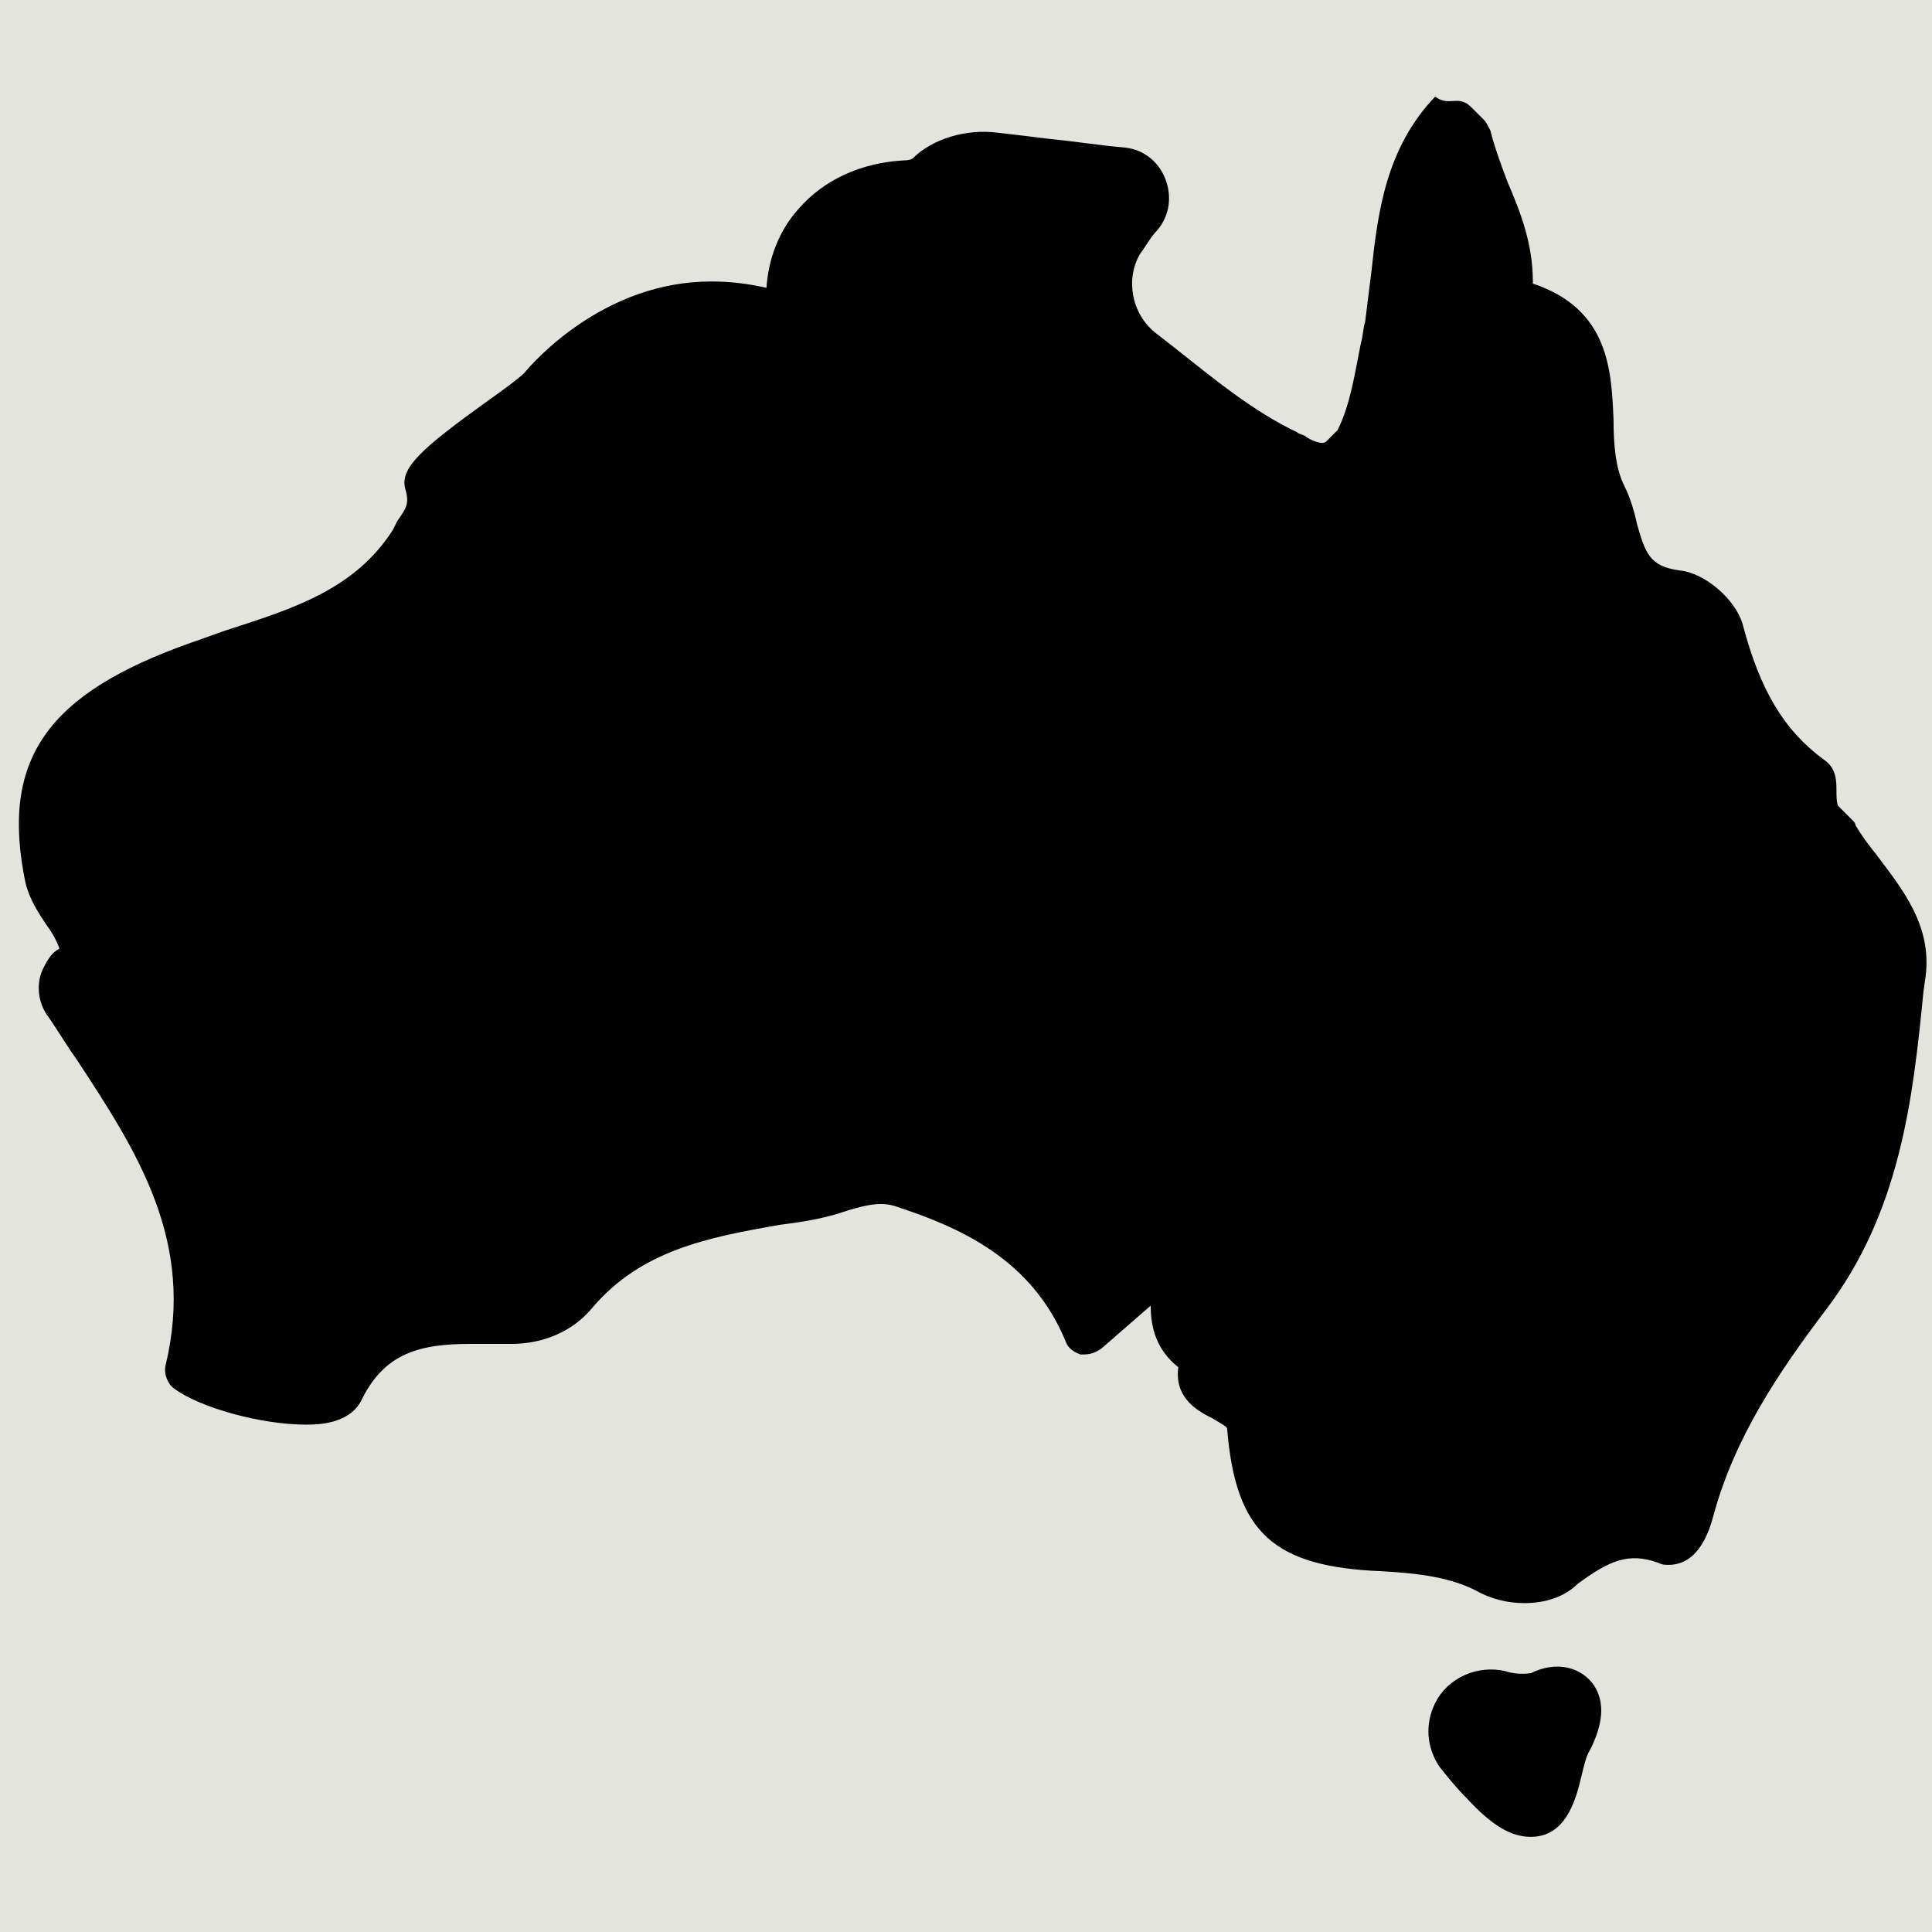
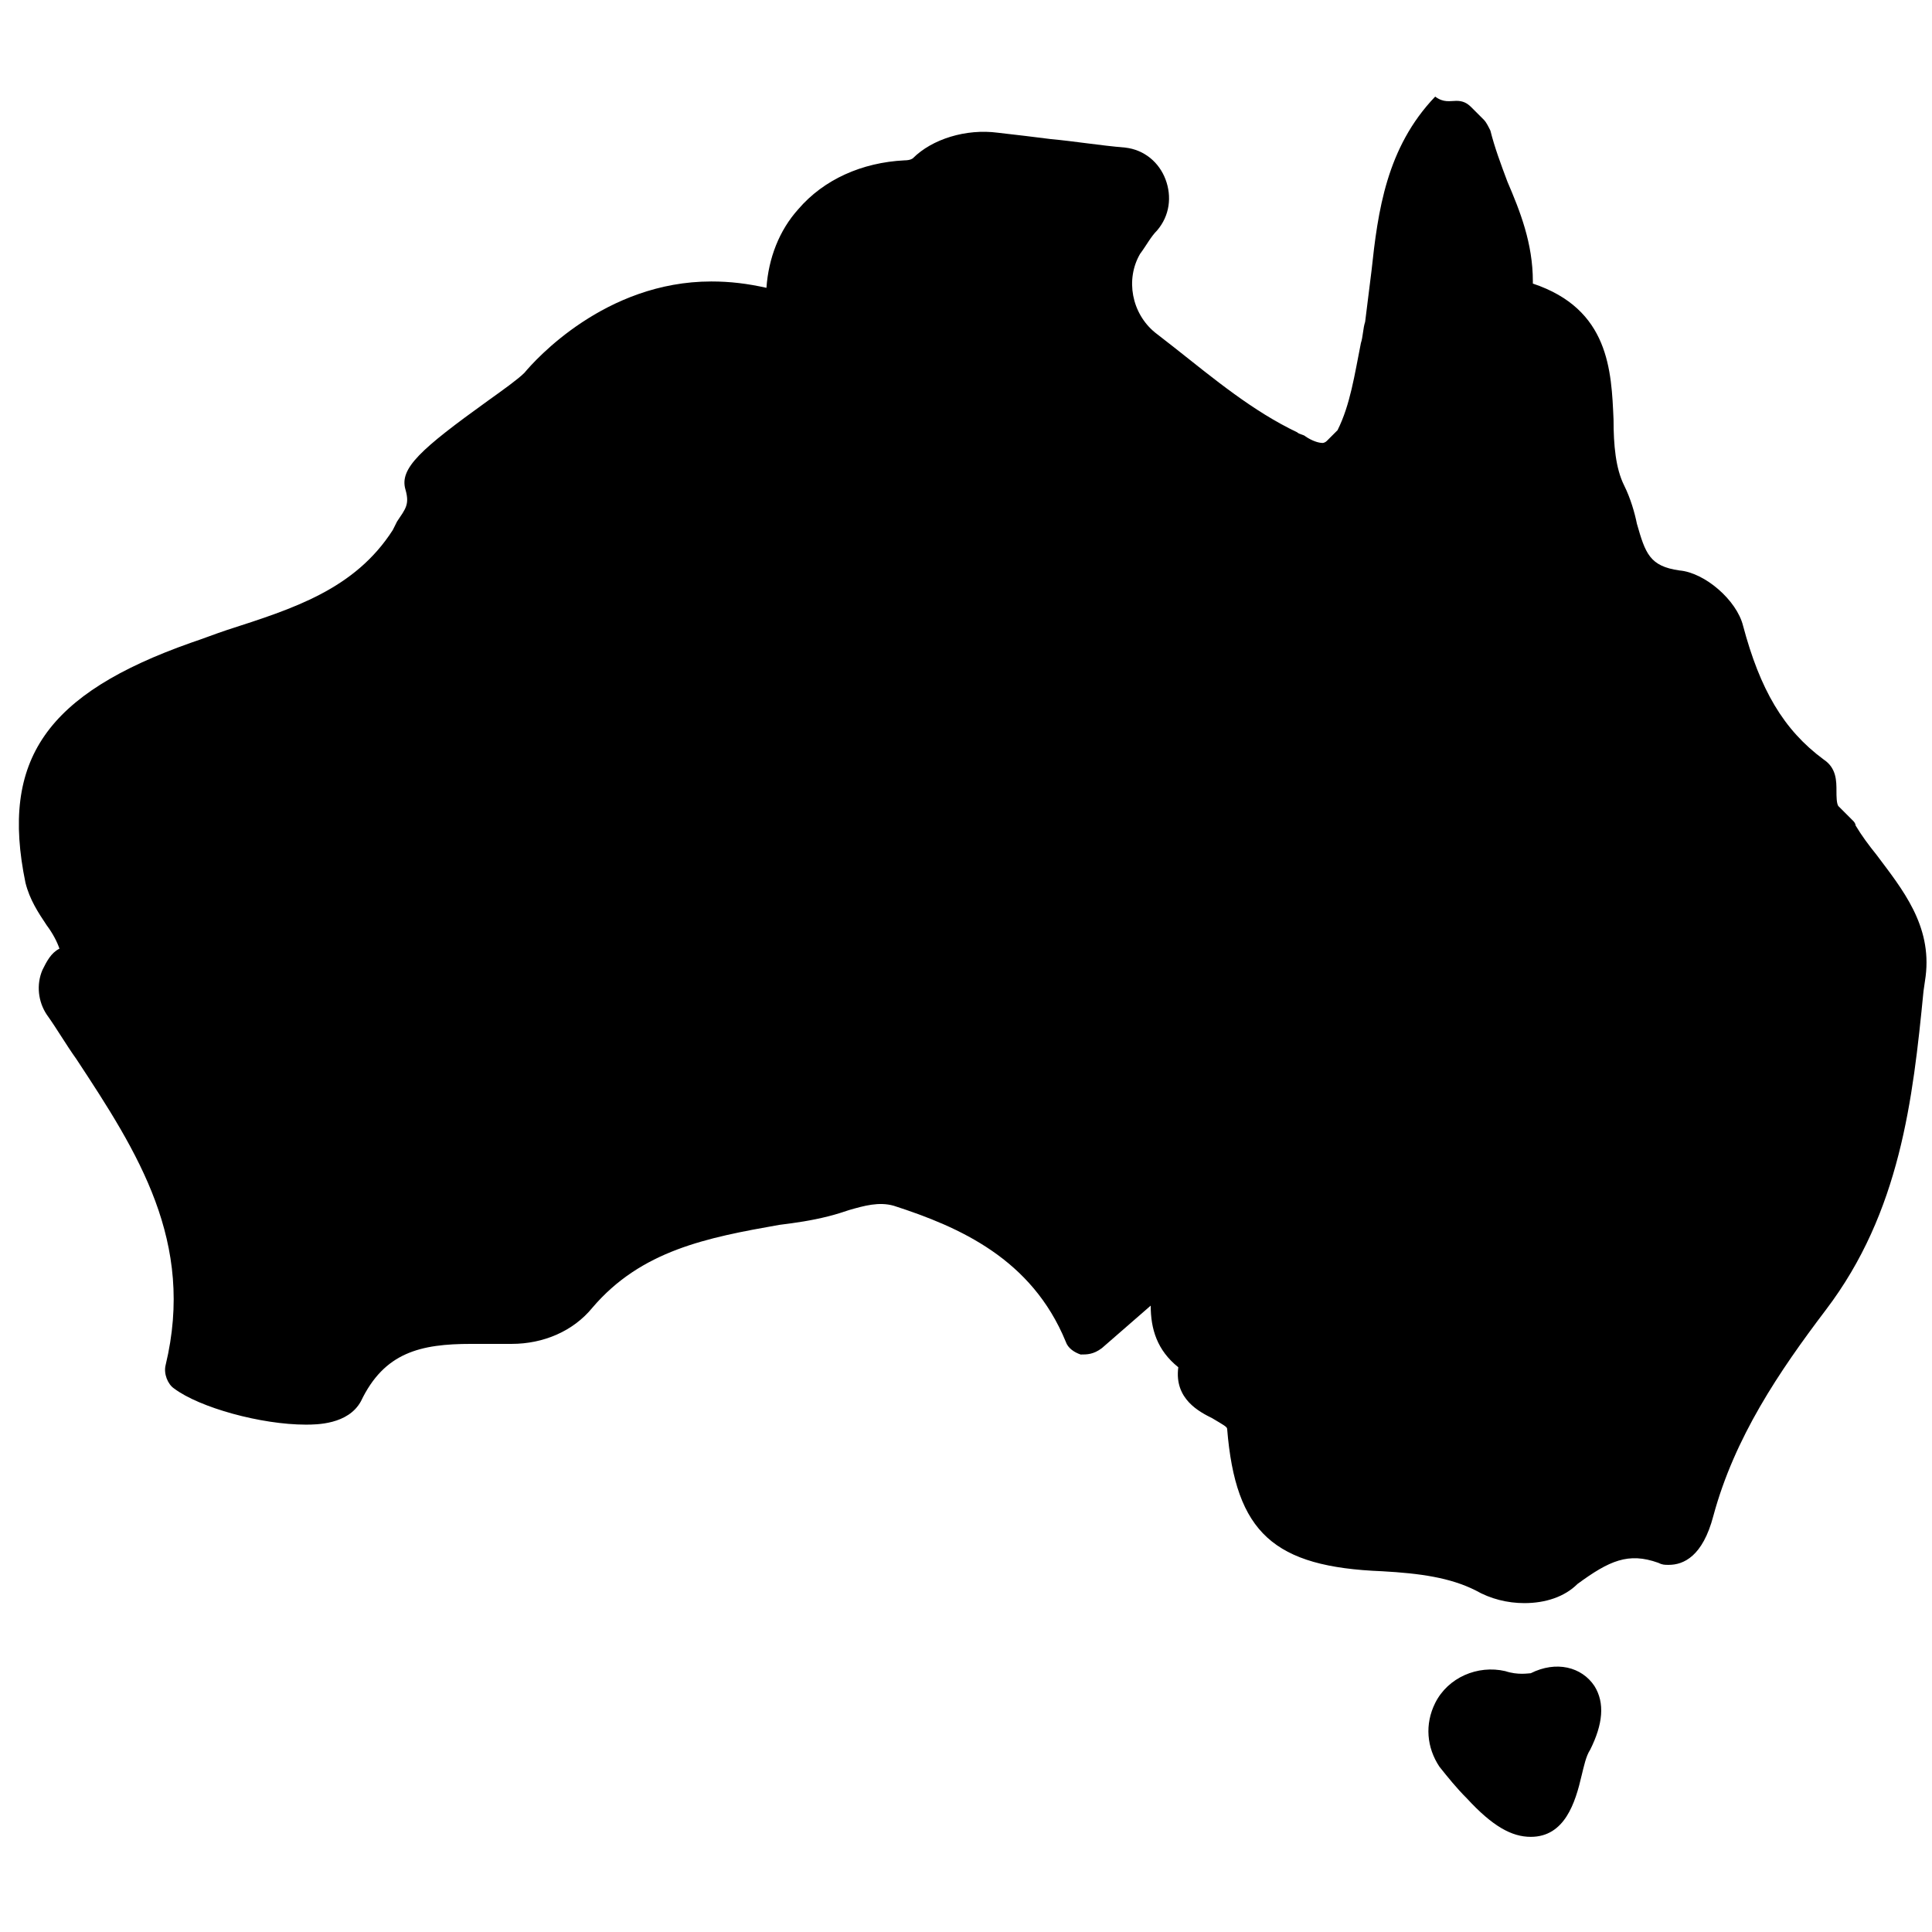
<svg xmlns="http://www.w3.org/2000/svg" version="1.0" preserveAspectRatio="xMidYMid meet" height="500" viewBox="0 0 375 375" zoomAndPan="magnify" width="500">
  <defs>
    <clipPath id="73394b46e8">
      <path clip-rule="nonzero" d="M 3 18.516 L 374 18.516 L 374 356.766 L 3 356.766 Z M 3 18.516" />
    </clipPath>
  </defs>
  <rect fill-opacity="1" height="450" y="-37.5" fill="#ffffff" width="450" x="-37.5" />
-   <rect fill-opacity="1" height="450" y="-37.5" fill="#e4e4de" width="450" x="-37.5" />
  <g clip-path="url(#73394b46e8)">
    <path fill-rule="nonzero" fill-opacity="1" d="M 297.117 356.531 C 293.406 356.531 289.699 354.469 284.754 349.105 C 282.691 347.047 281.043 344.984 279.395 342.922 C 276.922 339.207 276.512 334.672 278.57 330.547 C 281.043 325.598 286.812 323.125 292.172 324.363 C 294.645 325.188 296.703 324.773 297.117 324.773 C 302.059 322.301 307.004 323.535 309.477 327.25 C 311.539 330.547 311.125 334.672 308.652 339.621 C 307.828 340.859 307.418 342.922 307.004 344.57 C 305.77 349.934 303.707 356.531 297.117 356.531 Z M 295.879 311.164 C 292.582 311.164 289.285 310.34 286.402 308.688 C 281.457 306.215 275.688 305.391 268.27 304.977 C 247.254 304.152 239.836 297.555 238.188 277.344 C 238.188 276.934 237.363 276.52 235.301 275.281 C 232.828 274.043 227.883 271.57 228.707 265.383 C 224.59 262.086 223.352 257.961 223.352 253.422 L 213.875 261.672 C 212.227 262.91 210.988 262.91 209.754 262.91 C 208.516 262.496 207.281 261.672 206.867 260.434 C 200.273 244.352 186.266 238.164 173.488 234.039 C 170.605 233.215 167.719 234.039 164.836 234.863 C 163.598 235.277 162.363 235.688 160.715 236.102 C 157.418 236.926 154.531 237.34 151.234 237.75 C 137.227 240.227 124.449 242.699 114.973 253.836 C 111.266 258.371 105.496 260.848 99.312 260.848 L 98.488 260.848 C 96.016 260.848 93.543 260.848 91.484 260.848 C 81.594 260.848 74.59 262.496 70.055 271.984 C 67.582 276.52 61.402 276.52 59.34 276.52 C 50.688 276.52 38.734 273.219 33.793 269.508 C 32.555 268.684 31.73 266.621 32.145 264.973 C 37.91 241.051 26.785 223.727 14.836 205.582 C 12.773 202.695 11.125 199.809 9.066 196.922 C 7.418 194.445 7.004 191.145 8.242 188.258 C 9.066 186.609 9.891 184.961 11.539 184.137 C 11.125 182.898 10.301 181.246 9.066 179.598 C 7.418 177.125 5.77 174.648 4.945 171.348 C 0 147.43 9.066 134.645 37.09 124.746 C 39.559 123.922 41.621 123.094 44.094 122.27 C 56.867 118.145 68.82 114.434 76.234 102.887 L 77.059 101.238 C 78.707 98.762 79.531 97.938 78.707 95.051 C 77.473 90.926 81.594 87.215 94.781 77.727 C 97.664 75.664 100.551 73.602 101.785 72.367 C 103.848 69.891 117.445 54.633 138.051 54.633 C 141.758 54.633 145.055 55.043 148.766 55.867 C 149.176 50.094 151.234 44.734 154.945 40.609 C 159.891 34.836 167.309 31.535 175.551 31.125 C 176.785 31.125 177.199 30.711 177.199 30.711 C 180.906 27 187.5 24.938 193.68 25.762 C 197.391 26.176 200.688 26.586 203.984 27 C 208.516 27.41 213.461 28.234 218.406 28.648 C 222.117 29.062 225 31.535 226.234 34.836 C 227.473 38.133 227.059 41.848 224.59 44.734 C 223.352 45.969 222.527 47.621 221.293 49.27 C 218.406 54.219 219.645 60.816 224.176 64.531 L 227.883 67.418 C 235.715 73.605 243.133 79.789 251.785 83.914 C 252.199 84.328 253.023 84.328 253.434 84.738 C 254.672 85.562 255.906 85.977 256.73 85.977 C 256.73 85.977 257.145 85.977 257.555 85.562 L 259.617 83.5 C 262.09 78.551 262.914 72.777 264.148 66.594 C 264.559 65.355 264.559 63.707 264.973 62.469 C 265.383 59.168 265.797 55.867 266.207 52.57 C 267.445 41.02 269.094 28.648 278.57 18.75 C 280.219 19.988 281.457 19.574 282.691 19.574 C 283.93 19.574 284.754 19.988 285.578 20.812 L 288.051 23.285 C 288.461 23.699 288.875 24.523 289.285 25.348 C 290.109 28.648 291.348 31.949 292.582 35.246 C 295.055 41.02 297.527 47.207 297.527 54.633 C 297.527 54.633 297.527 54.633 297.527 55.043 C 312.363 59.992 312.773 71.953 313.188 81.441 C 313.188 86.391 313.598 90.926 315.246 94.227 C 316.484 96.699 317.309 99.586 317.719 101.648 C 319.367 107.422 320.191 109.898 325.961 110.723 C 330.906 111.133 337.09 116.496 338.324 121.445 C 341.621 133.82 346.152 141.656 353.984 147.43 C 356.457 149.078 356.457 151.555 356.457 153.613 C 356.457 154.441 356.457 156.09 356.867 156.504 C 356.867 156.504 357.281 156.914 357.281 156.914 L 359.754 159.391 C 359.754 159.391 360.164 159.801 360.164 160.215 C 361.402 162.277 362.637 163.926 364.285 165.988 C 369.23 172.586 375 179.598 373.766 189.496 L 373.352 192.383 C 371.293 213.418 368.82 235.277 354.395 254.25 C 345.328 266.207 336.676 278.992 332.555 294.254 C 330.496 302.09 326.785 303.738 323.902 303.738 C 323.078 303.738 322.664 303.738 321.84 303.328 C 316.07 301.266 312.363 302.914 306.18 307.453 C 303.707 309.926 300 311.164 295.879 311.164 Z M 295.879 311.164" fill="#000000" />
  </g>
-   <path fill-rule="nonzero" fill-opacity="1" d="M 289.285 326.836 C 285.578 326.836 282.281 328.898 280.633 332.199 C 278.984 335.496 279.395 339.207 281.457 342.508 C 282.691 344.57 284.34 346.219 286.402 348.281 C 290.934 352.82 294.23 354.883 297.117 354.883 C 301.648 354.883 303.297 350.344 304.945 344.57 C 305.355 342.508 306.18 340.445 307.004 339.207 C 309.066 335.086 309.477 331.371 307.828 328.898 C 306.18 326.012 302.059 325.598 298.352 327.25 C 297.527 327.66 295.879 328.074 291.758 327.25 C 290.934 326.836 290.109 326.836 289.285 326.836 Z M 224.59 249.301 L 225 253.422 C 225 256.723 225.824 260.848 229.531 263.734 L 230.355 264.559 L 230.355 265.797 C 229.531 269.922 232.418 271.984 235.715 273.219 C 237.773 274.457 239.422 275.281 239.836 276.934 C 241.484 295.902 248.078 302.09 268.27 302.914 C 276.098 303.328 282.281 303.738 287.637 306.625 C 293.82 309.926 301.234 309.516 306.594 305.391 C 312.773 300.852 317.309 298.789 323.902 300.852 C 324.312 300.852 324.727 301.266 325.137 301.266 C 328.848 301.266 330.906 296.73 331.73 293.43 C 335.852 278.168 344.918 264.973 353.984 253.012 C 367.996 234.453 370.055 213.004 372.527 191.973 L 372.941 189.086 C 373.766 180.012 368.82 173.41 363.875 166.812 C 362.227 164.75 360.988 163.102 359.754 161.039 C 359.754 161.039 359.754 160.625 359.34 160.625 L 356.867 158.152 C 355.633 157.328 355.633 155.676 355.219 153.613 C 355.219 151.555 354.809 149.902 353.57 149.078 C 345.328 143.305 340.383 135.055 337.086 121.859 C 336.266 117.734 330.496 113.195 326.375 112.371 C 319.367 111.547 318.133 107.836 316.484 101.648 C 316.07 99.176 315.246 96.699 314.012 94.637 C 311.949 90.926 311.949 85.977 311.949 81.027 C 311.539 71.543 311.539 60.816 297.941 56.695 L 296.703 56.281 L 296.293 54.219 C 296.293 47.621 293.82 41.434 291.758 35.66 C 290.523 32.359 288.875 29.062 288.051 25.762 C 288.051 25.348 287.637 24.938 287.637 24.938 L 283.93 22.051 C 283.516 21.637 283.105 21.637 282.691 21.637 C 281.867 21.637 281.457 22.051 281.043 22.461 C 271.977 31.949 270.742 43.496 269.094 55.043 C 268.68 58.758 268.27 62.055 267.445 64.941 C 267.031 66.18 267.031 67.418 266.621 68.656 C 265.383 74.84 264.559 80.613 262.09 85.977 L 259.617 88.449 C 258.793 89.688 257.969 89.688 257.555 89.688 C 256.32 89.688 254.672 88.863 253.023 88.039 C 252.609 87.625 251.785 87.215 251.375 87.215 C 242.309 83.09 234.891 76.902 227.059 70.715 L 223.352 67.828 C 217.996 63.293 216.348 55.867 220.055 49.684 C 220.879 48.031 222.117 46.383 223.352 44.734 C 225 42.672 225.824 39.785 224.586 36.898 C 223.352 34.012 221.293 32.359 218.406 31.949 C 213.051 31.125 208.516 30.711 203.984 30.297 C 200.688 29.887 196.977 29.473 193.68 29.062 C 187.91 28.234 182.145 29.887 178.848 33.184 L 178.434 33.598 C 178.023 33.598 177.199 34.012 175.961 34.012 C 168.133 34.422 161.125 37.309 156.594 42.672 C 153.297 46.383 151.234 51.332 150.824 56.695 L 150.824 59.168 L 148.352 58.344 C 145.055 57.52 141.758 57.105 138.461 57.105 C 118.68 57.105 105.496 72.367 103.848 74.016 C 102.199 75.664 99.312 77.316 96.43 79.789 C 83.652 88.863 80.355 91.75 81.18 94.637 C 82.004 98.348 81.18 99.586 79.531 102.473 L 78.707 104.125 C 70.879 116.496 58.516 120.207 45.328 124.332 C 42.855 125.156 40.383 125.98 38.324 126.809 C 11.539 135.879 2.883 147.84 7.418 170.938 C 7.828 173.824 9.477 176.297 11.125 178.359 C 12.363 180.422 13.188 181.66 14.012 183.309 L 14.422 184.547 L 13.188 185.371 C 11.949 186.195 11.125 187.434 10.715 188.672 C 9.891 190.734 9.891 193.207 11.539 195.27 C 13.188 198.156 15.246 200.633 16.895 203.52 L 17.309 203.93 C 29.672 222.492 40.797 240.227 35.027 264.973 C 35.027 265.797 35.027 266.621 35.852 267.035 C 40.797 270.332 52.336 273.633 60.164 273.633 C 61.812 273.633 67.172 273.633 68.82 270.332 C 74.176 260.434 82.004 258.371 92.309 258.371 C 94.367 258.371 96.84 258.371 99.312 258.371 L 100.137 258.371 C 105.496 258.371 110.852 255.898 114.148 251.773 C 124.039 239.812 137.637 237.34 151.648 234.863 C 154.945 234.453 157.828 233.625 161.125 233.215 C 162.363 232.801 163.598 232.391 164.836 231.977 C 168.133 231.152 171.43 230.328 174.727 231.152 C 187.91 235.277 202.336 241.875 209.34 258.785 C 209.754 259.199 210.164 260.023 210.578 260.023 C 211.402 260.023 211.812 260.023 212.227 259.609 Z M 224.59 249.301" fill="#000000" />
+   <path fill-rule="nonzero" fill-opacity="1" d="M 289.285 326.836 C 285.578 326.836 282.281 328.898 280.633 332.199 C 278.984 335.496 279.395 339.207 281.457 342.508 C 282.691 344.57 284.34 346.219 286.402 348.281 C 290.934 352.82 294.23 354.883 297.117 354.883 C 301.648 354.883 303.297 350.344 304.945 344.57 C 305.355 342.508 306.18 340.445 307.004 339.207 C 309.066 335.086 309.477 331.371 307.828 328.898 C 306.18 326.012 302.059 325.598 298.352 327.25 C 297.527 327.66 295.879 328.074 291.758 327.25 C 290.934 326.836 290.109 326.836 289.285 326.836 Z M 224.59 249.301 L 225 253.422 C 225 256.723 225.824 260.848 229.531 263.734 L 230.355 264.559 L 230.355 265.797 C 229.531 269.922 232.418 271.984 235.715 273.219 C 237.773 274.457 239.422 275.281 239.836 276.934 C 241.484 295.902 248.078 302.09 268.27 302.914 C 276.098 303.328 282.281 303.738 287.637 306.625 C 293.82 309.926 301.234 309.516 306.594 305.391 C 312.773 300.852 317.309 298.789 323.902 300.852 C 324.312 300.852 324.727 301.266 325.137 301.266 C 328.848 301.266 330.906 296.73 331.73 293.43 C 335.852 278.168 344.918 264.973 353.984 253.012 C 367.996 234.453 370.055 213.004 372.527 191.973 L 372.941 189.086 C 373.766 180.012 368.82 173.41 363.875 166.812 C 362.227 164.75 360.988 163.102 359.754 161.039 C 359.754 161.039 359.754 160.625 359.34 160.625 L 356.867 158.152 C 355.633 157.328 355.633 155.676 355.219 153.613 C 355.219 151.555 354.809 149.902 353.57 149.078 C 345.328 143.305 340.383 135.055 337.086 121.859 C 336.266 117.734 330.496 113.195 326.375 112.371 C 319.367 111.547 318.133 107.836 316.484 101.648 C 316.07 99.176 315.246 96.699 314.012 94.637 C 311.949 90.926 311.949 85.977 311.949 81.027 C 311.539 71.543 311.539 60.816 297.941 56.695 L 296.703 56.281 L 296.293 54.219 C 296.293 47.621 293.82 41.434 291.758 35.66 C 290.523 32.359 288.875 29.062 288.051 25.762 C 288.051 25.348 287.637 24.938 287.637 24.938 L 283.93 22.051 C 283.516 21.637 283.105 21.637 282.691 21.637 C 281.867 21.637 281.457 22.051 281.043 22.461 C 271.977 31.949 270.742 43.496 269.094 55.043 C 268.68 58.758 268.27 62.055 267.445 64.941 C 267.031 66.18 267.031 67.418 266.621 68.656 C 265.383 74.84 264.559 80.613 262.09 85.977 L 259.617 88.449 C 258.793 89.688 257.969 89.688 257.555 89.688 C 256.32 89.688 254.672 88.863 253.023 88.039 C 252.609 87.625 251.785 87.215 251.375 87.215 C 242.309 83.09 234.891 76.902 227.059 70.715 L 223.352 67.828 C 217.996 63.293 216.348 55.867 220.055 49.684 C 220.879 48.031 222.117 46.383 223.352 44.734 C 225 42.672 225.824 39.785 224.586 36.898 C 223.352 34.012 221.293 32.359 218.406 31.949 C 213.051 31.125 208.516 30.711 203.984 30.297 C 200.688 29.887 196.977 29.473 193.68 29.062 C 187.91 28.234 182.145 29.887 178.848 33.184 L 178.434 33.598 C 178.023 33.598 177.199 34.012 175.961 34.012 C 168.133 34.422 161.125 37.309 156.594 42.672 C 153.297 46.383 151.234 51.332 150.824 56.695 L 150.824 59.168 L 148.352 58.344 C 145.055 57.52 141.758 57.105 138.461 57.105 C 118.68 57.105 105.496 72.367 103.848 74.016 C 102.199 75.664 99.312 77.316 96.43 79.789 C 83.652 88.863 80.355 91.75 81.18 94.637 C 82.004 98.348 81.18 99.586 79.531 102.473 L 78.707 104.125 C 70.879 116.496 58.516 120.207 45.328 124.332 C 42.855 125.156 40.383 125.98 38.324 126.809 C 11.539 135.879 2.883 147.84 7.418 170.938 C 7.828 173.824 9.477 176.297 11.125 178.359 C 12.363 180.422 13.188 181.66 14.012 183.309 L 13.188 185.371 C 11.949 186.195 11.125 187.434 10.715 188.672 C 9.891 190.734 9.891 193.207 11.539 195.27 C 13.188 198.156 15.246 200.633 16.895 203.52 L 17.309 203.93 C 29.672 222.492 40.797 240.227 35.027 264.973 C 35.027 265.797 35.027 266.621 35.852 267.035 C 40.797 270.332 52.336 273.633 60.164 273.633 C 61.812 273.633 67.172 273.633 68.82 270.332 C 74.176 260.434 82.004 258.371 92.309 258.371 C 94.367 258.371 96.84 258.371 99.312 258.371 L 100.137 258.371 C 105.496 258.371 110.852 255.898 114.148 251.773 C 124.039 239.812 137.637 237.34 151.648 234.863 C 154.945 234.453 157.828 233.625 161.125 233.215 C 162.363 232.801 163.598 232.391 164.836 231.977 C 168.133 231.152 171.43 230.328 174.727 231.152 C 187.91 235.277 202.336 241.875 209.34 258.785 C 209.754 259.199 210.164 260.023 210.578 260.023 C 211.402 260.023 211.812 260.023 212.227 259.609 Z M 224.59 249.301" fill="#000000" />
</svg>